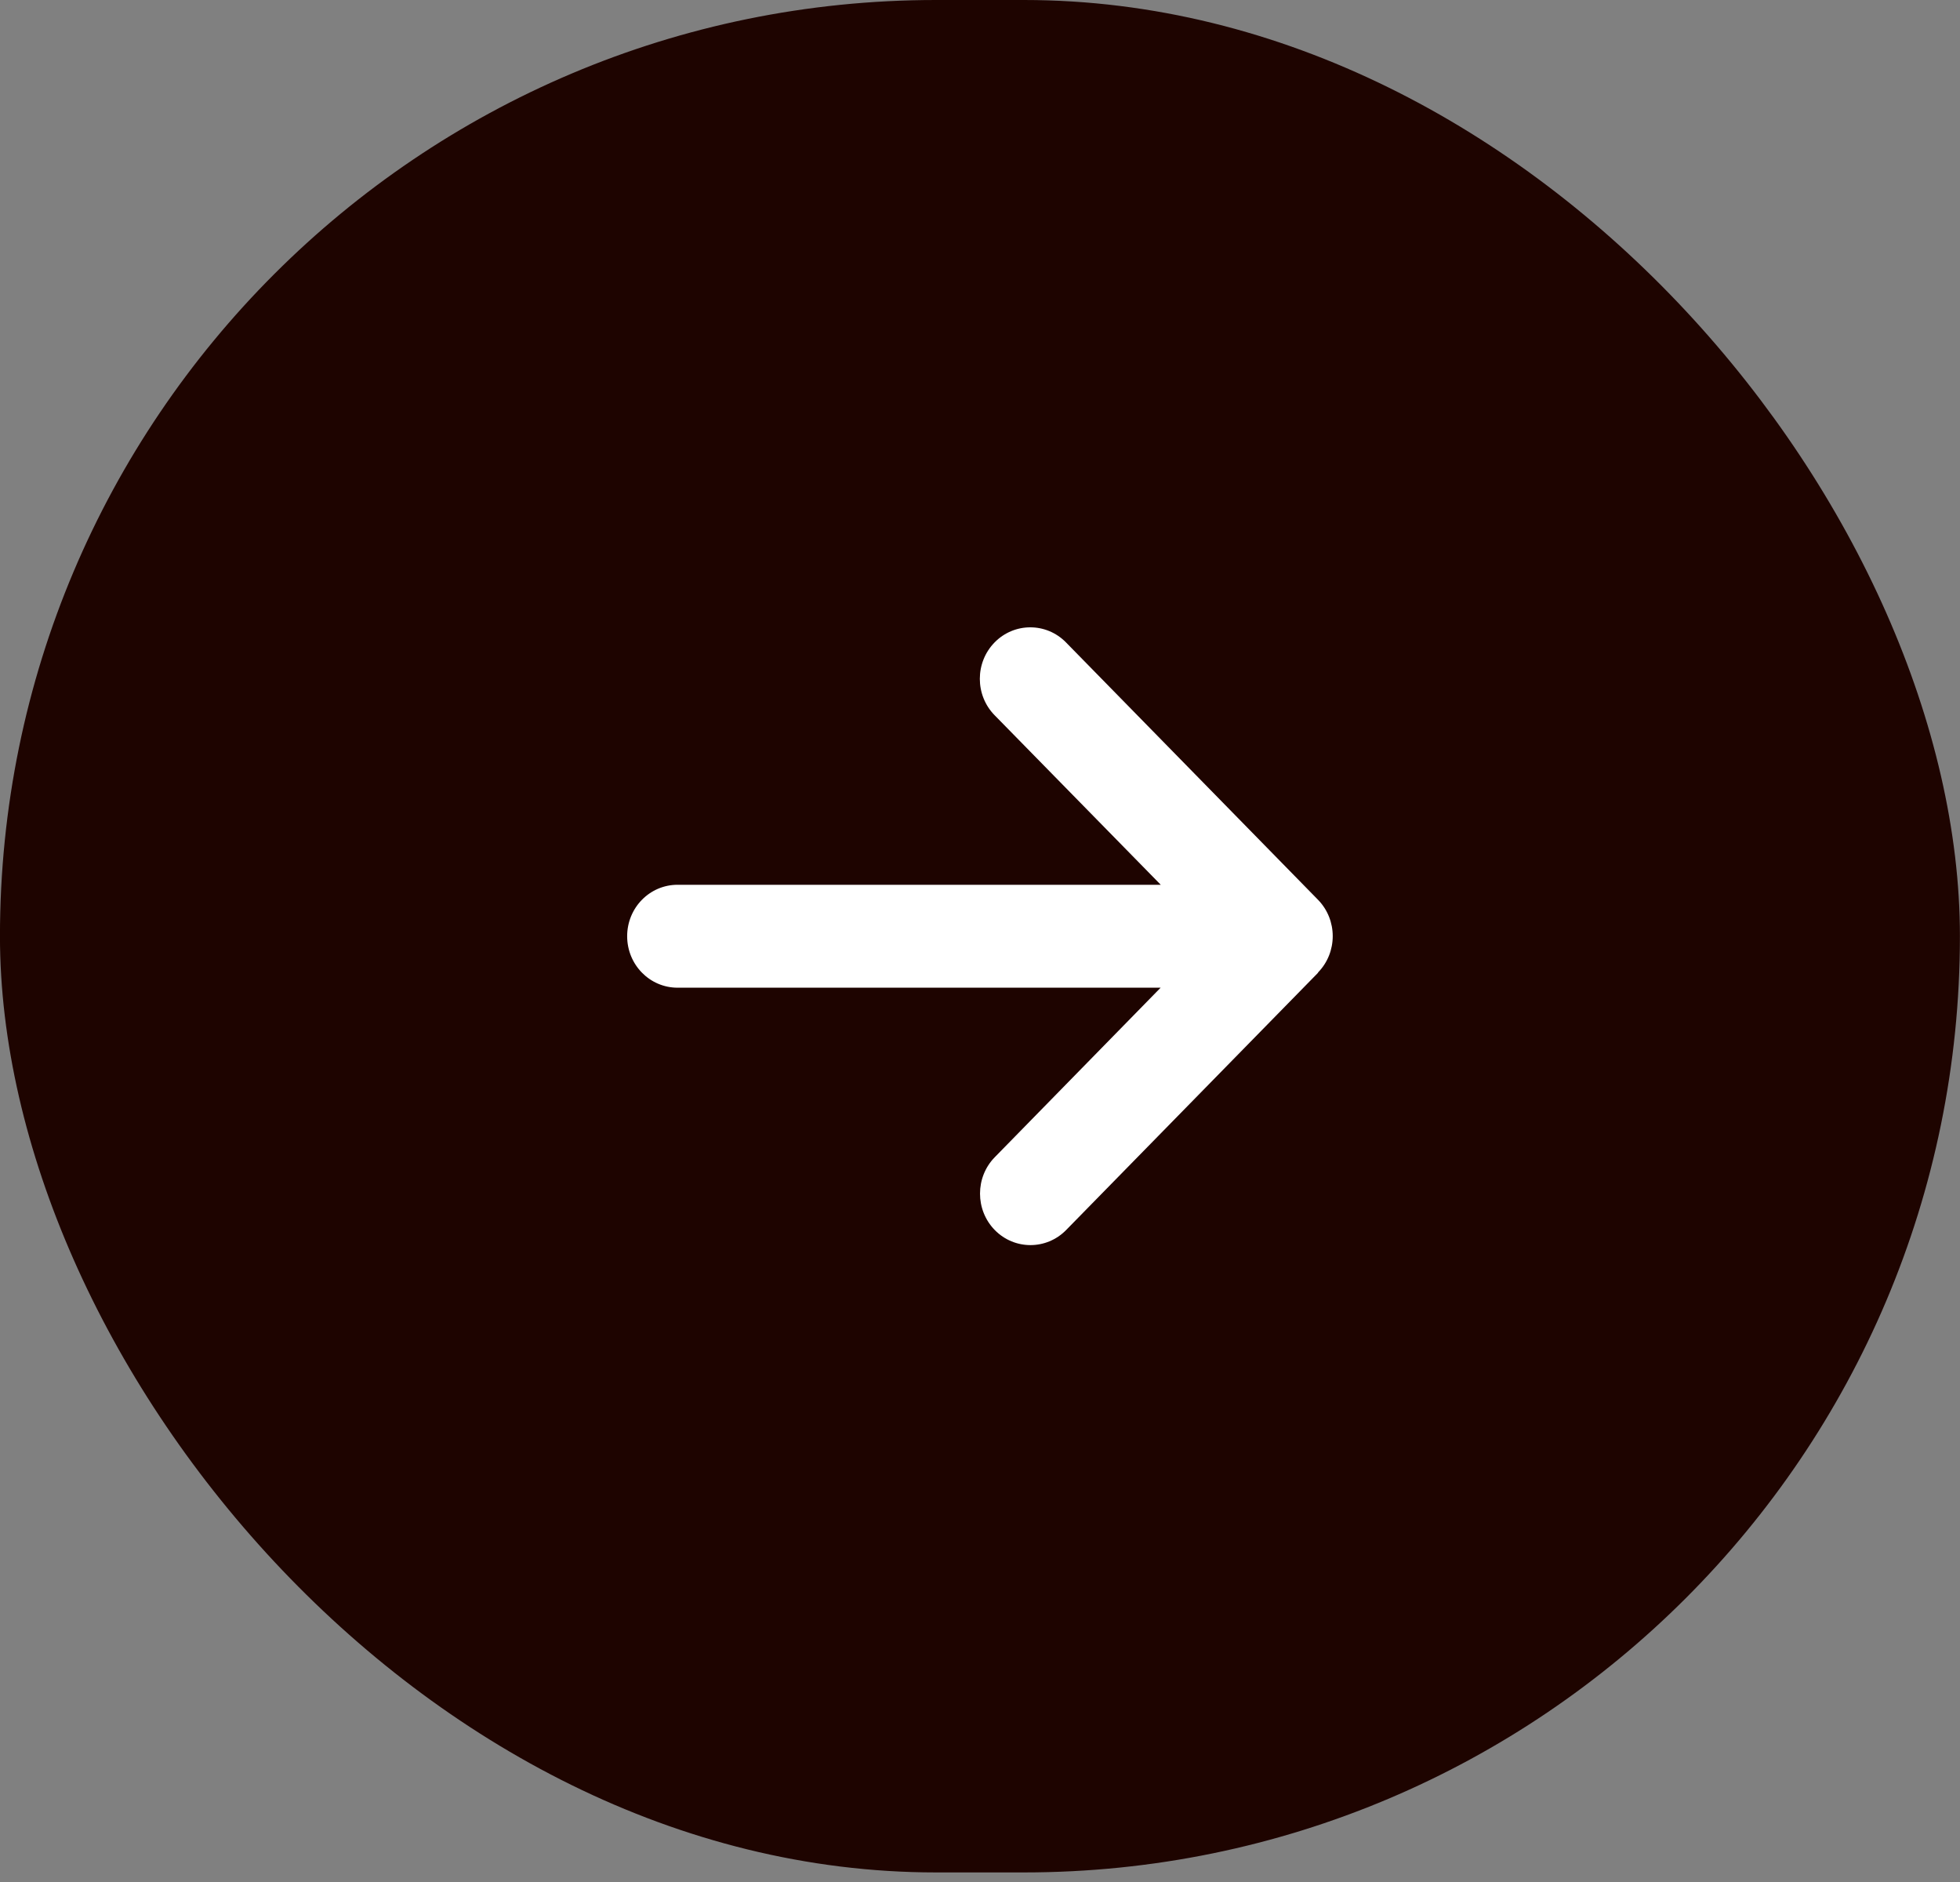
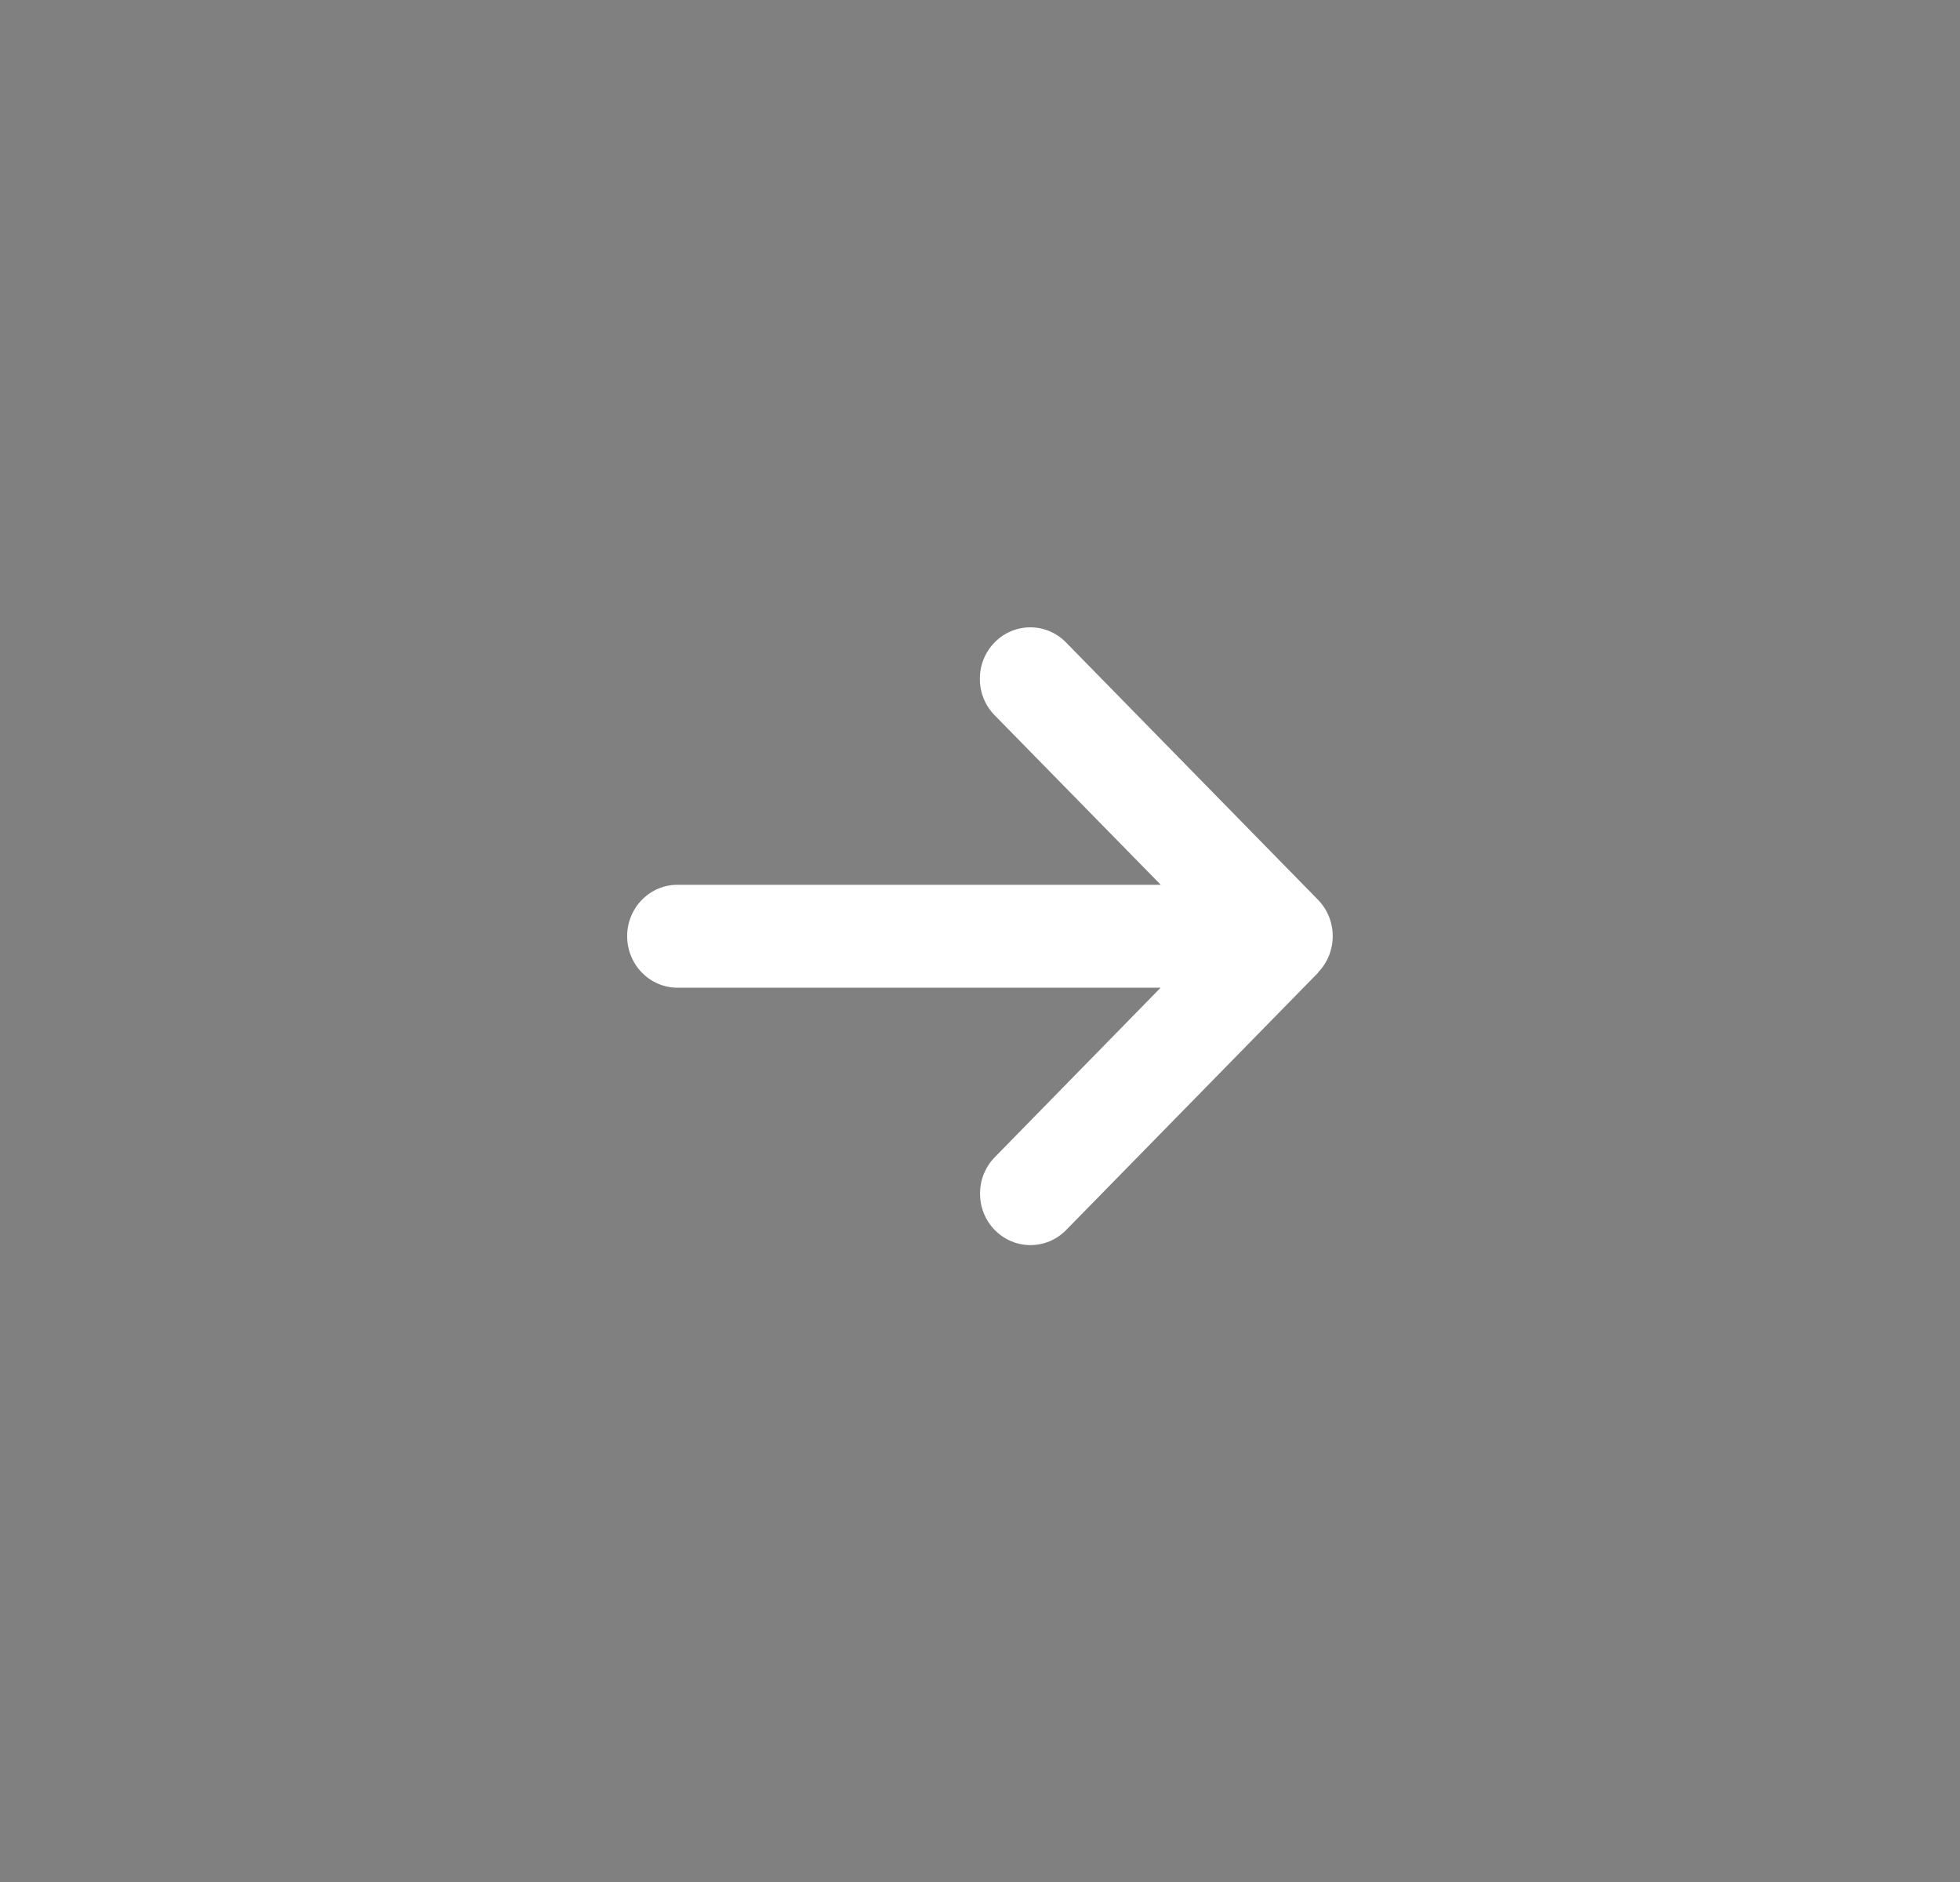
<svg xmlns="http://www.w3.org/2000/svg" width="50" height="48" viewBox="0 0 50 48" fill="none">
  <rect x="0" y="0" width="50" height="48" fill="#808080" stroke="none" />
-   <rect x="-0.001" width="49.999" height="47.756" rx="23.878" fill="#1E0400" />
  <path d="M33.621 24.805C34.124 24.292 34.124 23.46 33.621 22.947L27.193 16.384C26.691 15.872 25.875 15.872 25.373 16.384C24.87 16.897 24.87 17.73 25.373 18.242L29.611 22.566L17.285 22.566C16.574 22.566 15.999 23.152 15.999 23.878C15.999 24.604 16.574 25.191 17.285 25.191L29.608 25.191L25.377 29.514C24.875 30.026 24.875 30.859 25.377 31.372C25.879 31.884 26.695 31.884 27.197 31.372L33.625 24.809L33.621 24.805Z" fill="white" />
</svg>